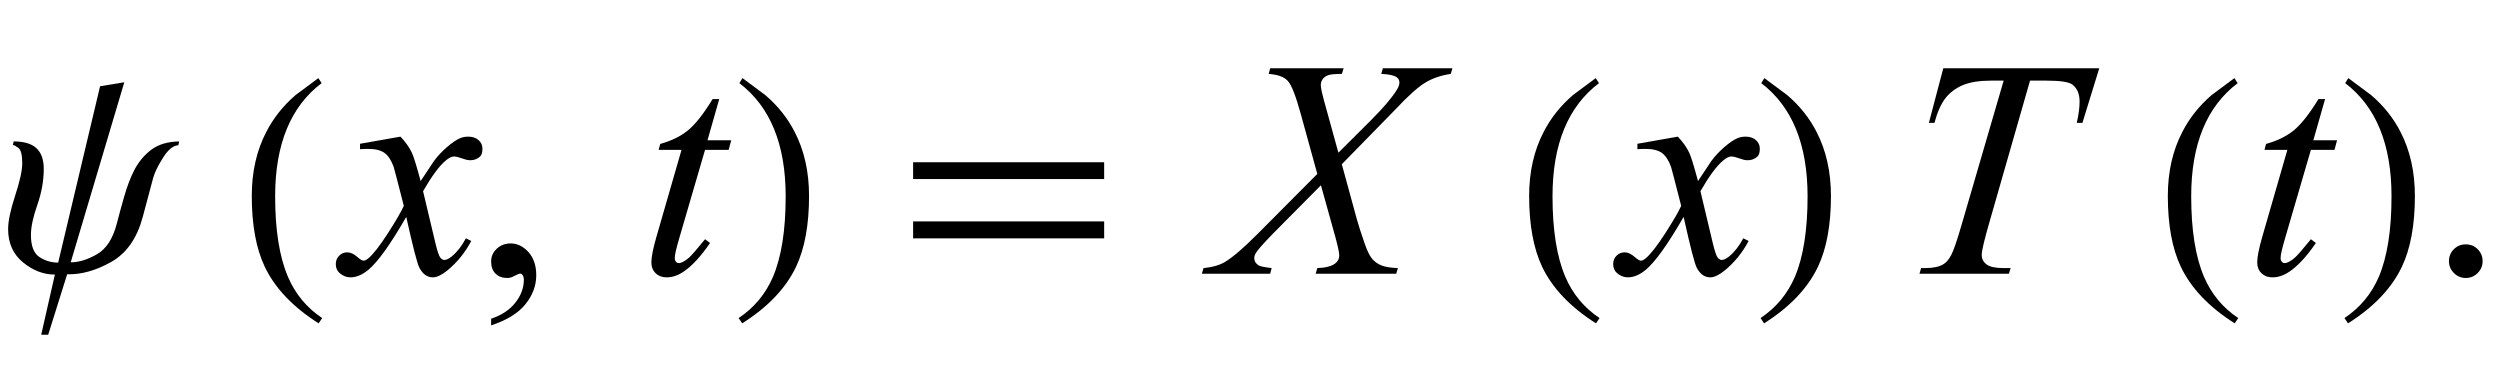
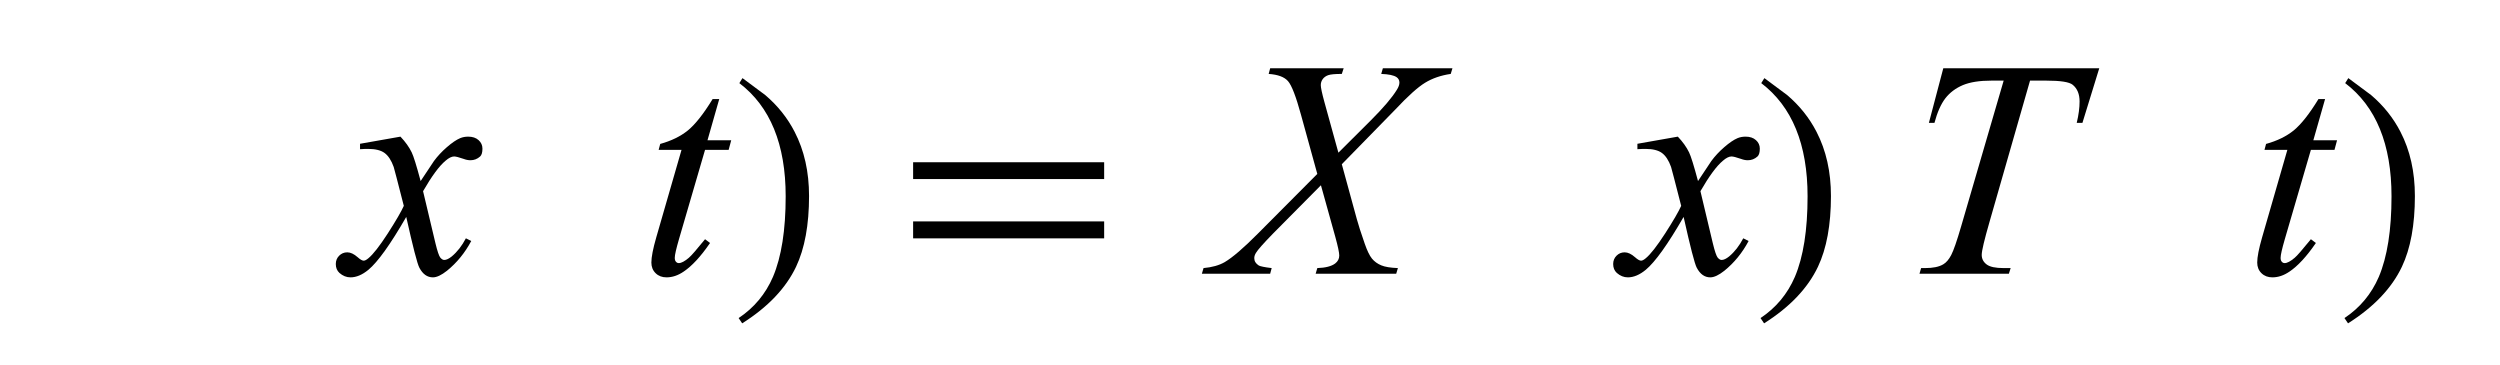
<svg xmlns="http://www.w3.org/2000/svg" xmlns:xlink="http://www.w3.org/1999/xlink" viewBox="0 0 137 20" version="1.1">
  <defs>
    <g>
      <symbol overflow="visible" id="glyph0-0">
        <path style="stroke:none;" d="M 1 0 L 1 -12.797 L 7 -12.797 L 7 0 Z M 2 -1 L 6 -1 L 6 -11.797 L 2 -11.797 Z M 2 -1 " />
      </symbol>
      <symbol overflow="visible" id="glyph0-1">
-         <path style="stroke:none;" d="M 9.82 -7.25 L 9.773 -7.039 C 9.496 -7.027 9.223 -6.809 8.945 -6.375 C 8.668 -5.941 8.488 -5.574 8.398 -5.266 L 7.82 -3.102 C 7.508 -1.941 6.934 -1.121 6.098 -0.648 C 5.262 -0.176 4.457 0.051 3.68 0.031 L 2.641 3.344 L 2.258 3.344 L 3.008 0.047 C 2.387 0.047 1.805 -0.176 1.262 -0.621 C 0.719 -1.066 0.445 -1.676 0.445 -2.445 C 0.445 -2.883 0.574 -3.496 0.832 -4.285 C 1.09 -5.074 1.219 -5.66 1.219 -6.047 C 1.219 -6.504 1.148 -6.789 1.008 -6.895 C 0.867 -7 0.766 -7.055 0.703 -7.055 L 0.75 -7.25 C 1.309 -7.25 1.723 -7.129 1.992 -6.883 C 2.262 -6.637 2.398 -6.258 2.398 -5.742 C 2.398 -5.102 2.281 -4.445 2.047 -3.777 C 1.812 -3.109 1.695 -2.559 1.695 -2.125 C 1.695 -1.52 1.852 -1.117 2.16 -0.914 C 2.469 -0.711 2.812 -0.609 3.188 -0.609 L 5.484 -10.273 L 6.812 -10.492 L 3.875 -0.625 C 4.324 -0.625 4.801 -0.773 5.312 -1.066 C 5.824 -1.359 6.184 -1.918 6.398 -2.734 C 6.508 -3.16 6.641 -3.656 6.801 -4.215 C 6.961 -4.773 7.145 -5.262 7.359 -5.68 C 7.594 -6.129 7.902 -6.5 8.289 -6.793 C 8.676 -7.086 9.184 -7.238 9.82 -7.25 Z M 9.82 -7.25 " />
-       </symbol>
+         </symbol>
      <symbol overflow="visible" id="glyph0-2">
-         <path style="stroke:none;" d="M 4.656 2.43 L 4.461 2.719 C 3.055 1.828 2.07 0.793 1.508 -0.383 C 1.035 -1.383 0.797 -2.676 0.797 -4.258 C 0.797 -5.582 1.062 -6.754 1.594 -7.773 C 1.984 -8.535 2.52 -9.207 3.195 -9.789 C 3.613 -10.102 4.027 -10.41 4.445 -10.719 L 4.625 -10.445 C 2.926 -9.16 2.078 -7.09 2.078 -4.242 C 2.078 -2.395 2.312 -0.922 2.781 0.172 C 3.184 1.113 3.809 1.867 4.656 2.43 Z M 4.656 2.43 " />
-       </symbol>
+         </symbol>
      <symbol overflow="visible" id="glyph0-3">
        <path style="stroke:none;" d="M 4.336 -4.258 C 4.336 -2.676 4.098 -1.383 3.625 -0.383 C 3.066 0.793 2.082 1.828 0.672 2.719 L 0.477 2.43 C 1.324 1.867 1.953 1.113 2.359 0.172 C 2.824 -0.922 3.055 -2.395 3.055 -4.242 C 3.055 -7.09 2.207 -9.16 0.516 -10.445 L 0.688 -10.719 C 1.105 -10.41 1.52 -10.102 1.938 -9.789 C 2.621 -9.207 3.156 -8.535 3.547 -7.773 C 4.074 -6.754 4.336 -5.582 4.336 -4.258 Z M 4.336 -4.258 " />
      </symbol>
      <symbol overflow="visible" id="glyph0-4">
        <path style="stroke:none;" d="M 11.508 -5.188 L 1.039 -5.188 L 1.039 -6.109 L 11.508 -6.109 Z M 11.508 -1.938 L 1.039 -1.938 L 1.039 -2.867 L 11.508 -2.867 Z M 11.508 -1.938 " />
      </symbol>
      <symbol overflow="visible" id="glyph1-0">
        <path style="stroke:none;" d="M 2.359 0 L 2.359 -10.625 L 10.859 -10.625 L 10.859 0 Z M 2.625 -0.266 L 10.594 -0.266 L 10.594 -10.359 L 2.625 -10.359 Z M 2.625 -0.266 " />
      </symbol>
      <symbol overflow="visible" id="glyph1-1">
        <path style="stroke:none;" d="M 2.945 -7.512 C 3.219 -7.223 3.422 -6.938 3.562 -6.648 C 3.66 -6.449 3.824 -5.926 4.051 -5.078 L 4.781 -6.176 C 4.977 -6.441 5.211 -6.695 5.488 -6.934 C 5.766 -7.176 6.008 -7.34 6.219 -7.43 C 6.352 -7.484 6.496 -7.512 6.656 -7.512 C 6.895 -7.512 7.086 -7.449 7.227 -7.32 C 7.367 -7.195 7.438 -7.039 7.438 -6.855 C 7.438 -6.645 7.395 -6.504 7.312 -6.426 C 7.156 -6.285 6.98 -6.219 6.781 -6.219 C 6.664 -6.219 6.539 -6.242 6.406 -6.293 C 6.148 -6.383 5.973 -6.426 5.887 -6.426 C 5.754 -6.426 5.594 -6.348 5.414 -6.191 C 5.07 -5.906 4.66 -5.348 4.184 -4.523 L 4.863 -1.668 C 4.969 -1.23 5.059 -0.969 5.129 -0.883 C 5.203 -0.797 5.273 -0.754 5.344 -0.754 C 5.461 -0.754 5.598 -0.82 5.754 -0.945 C 6.059 -1.199 6.316 -1.531 6.531 -1.941 L 6.824 -1.793 C 6.477 -1.141 6.031 -0.598 5.496 -0.164 C 5.191 0.078 4.934 0.199 4.723 0.199 C 4.414 0.199 4.168 0.023 3.984 -0.324 C 3.867 -0.539 3.629 -1.469 3.262 -3.113 C 2.398 -1.613 1.707 -0.648 1.188 -0.215 C 0.852 0.062 0.523 0.199 0.207 0.199 C -0.016 0.199 -0.215 0.117 -0.398 -0.043 C -0.531 -0.164 -0.598 -0.328 -0.598 -0.531 C -0.598 -0.715 -0.535 -0.867 -0.414 -0.988 C -0.293 -1.109 -0.145 -1.172 0.031 -1.172 C 0.211 -1.172 0.398 -1.082 0.598 -0.906 C 0.742 -0.777 0.852 -0.715 0.93 -0.715 C 0.996 -0.715 1.082 -0.758 1.188 -0.848 C 1.445 -1.059 1.801 -1.512 2.25 -2.207 C 2.699 -2.906 2.992 -3.41 3.129 -3.719 C 2.785 -5.062 2.602 -5.773 2.574 -5.852 C 2.445 -6.211 2.281 -6.465 2.074 -6.617 C 1.871 -6.766 1.57 -6.84 1.172 -6.84 C 1.043 -6.84 0.898 -6.836 0.73 -6.824 L 0.73 -7.121 Z M 2.945 -7.512 " />
      </symbol>
      <symbol overflow="visible" id="glyph1-2">
        <path style="stroke:none;" d="M 4.414 -9.57 L 3.77 -7.312 L 5.07 -7.312 L 4.93 -6.789 L 3.637 -6.789 L 2.207 -1.891 C 2.055 -1.367 1.977 -1.027 1.977 -0.871 C 1.977 -0.777 1.996 -0.707 2.043 -0.656 C 2.086 -0.605 2.141 -0.582 2.199 -0.582 C 2.336 -0.582 2.52 -0.68 2.746 -0.871 C 2.879 -0.98 3.176 -1.324 3.637 -1.891 L 3.91 -1.684 C 3.402 -0.941 2.918 -0.422 2.465 -0.117 C 2.156 0.094 1.844 0.199 1.527 0.199 C 1.285 0.199 1.086 0.125 0.93 -0.027 C 0.773 -0.18 0.695 -0.375 0.695 -0.613 C 0.695 -0.914 0.785 -1.371 0.961 -1.984 L 2.348 -6.789 L 1.094 -6.789 L 1.18 -7.113 C 1.789 -7.281 2.293 -7.527 2.699 -7.855 C 3.102 -8.188 3.555 -8.758 4.051 -9.57 Z M 4.414 -9.57 " />
      </symbol>
      <symbol overflow="visible" id="glyph1-3">
        <path style="stroke:none;" d="M 8.781 -11.258 L 12.594 -11.258 L 12.5 -10.949 C 11.965 -10.871 11.496 -10.711 11.094 -10.465 C 10.691 -10.219 10.145 -9.727 9.453 -8.988 L 6.531 -6 L 7.355 -2.988 C 7.434 -2.699 7.574 -2.254 7.785 -1.652 C 7.918 -1.266 8.051 -0.992 8.184 -0.828 C 8.316 -0.668 8.484 -0.547 8.688 -0.461 C 8.891 -0.375 9.195 -0.324 9.605 -0.309 L 9.512 0 L 5.098 0 L 5.188 -0.309 C 5.641 -0.324 5.969 -0.41 6.168 -0.562 C 6.316 -0.676 6.391 -0.82 6.391 -0.996 C 6.391 -1.152 6.32 -1.492 6.176 -2.016 L 5.387 -4.848 L 2.746 -2.184 C 2.234 -1.656 1.926 -1.312 1.828 -1.145 C 1.766 -1.047 1.734 -0.949 1.734 -0.855 C 1.734 -0.688 1.816 -0.555 1.984 -0.449 C 2.062 -0.406 2.297 -0.355 2.688 -0.309 L 2.605 0 L -1.137 0 L -1.047 -0.309 C -0.574 -0.352 -0.191 -0.461 0.109 -0.633 C 0.547 -0.891 1.148 -1.41 1.918 -2.184 L 5.188 -5.469 L 4.293 -8.715 C 4.02 -9.711 3.785 -10.324 3.582 -10.555 C 3.379 -10.785 3.027 -10.914 2.523 -10.949 L 2.605 -11.258 L 6.633 -11.258 L 6.531 -10.949 C 6.16 -10.949 5.91 -10.926 5.781 -10.879 C 5.652 -10.832 5.551 -10.758 5.484 -10.664 C 5.414 -10.566 5.379 -10.457 5.379 -10.336 C 5.379 -10.203 5.445 -9.891 5.578 -9.406 L 6.344 -6.633 L 8.109 -8.391 C 8.809 -9.09 9.285 -9.652 9.547 -10.078 C 9.641 -10.227 9.688 -10.359 9.688 -10.477 C 9.688 -10.602 9.633 -10.703 9.531 -10.773 C 9.379 -10.875 9.102 -10.934 8.691 -10.949 Z M 8.781 -11.258 " />
      </symbol>
      <symbol overflow="visible" id="glyph1-4">
        <path style="stroke:none;" d="M 2.492 -11.258 L 11.039 -11.258 L 10.117 -8.266 L 9.805 -8.266 C 9.91 -8.703 9.961 -9.094 9.961 -9.438 C 9.961 -9.844 9.836 -10.145 9.586 -10.352 C 9.398 -10.508 8.914 -10.582 8.133 -10.582 L 7.246 -10.582 L 5.023 -2.832 C 4.742 -1.855 4.598 -1.258 4.598 -1.031 C 4.598 -0.82 4.688 -0.645 4.863 -0.512 C 5.039 -0.375 5.355 -0.309 5.801 -0.309 L 6.184 -0.309 L 6.086 0 L 1.188 0 L 1.277 -0.309 L 1.492 -0.309 C 1.926 -0.309 2.258 -0.375 2.492 -0.516 C 2.652 -0.609 2.797 -0.777 2.926 -1.023 C 3.055 -1.27 3.238 -1.793 3.469 -2.59 L 5.801 -10.582 L 5.129 -10.582 C 4.48 -10.582 3.961 -10.5 3.566 -10.336 C 3.172 -10.168 2.852 -9.93 2.605 -9.613 C 2.363 -9.297 2.164 -8.848 2.008 -8.266 L 1.703 -8.266 Z M 2.492 -11.258 " />
      </symbol>
      <symbol overflow="visible" id="glyph2-0">
        <path style="stroke:none;" d="M 2.359 0 L 2.359 -10.625 L 10.859 -10.625 L 10.859 0 Z M 2.625 -0.266 L 10.594 -0.266 L 10.594 -10.359 L 2.625 -10.359 Z M 2.625 -0.266 " />
      </symbol>
      <symbol overflow="visible" id="glyph2-1">
-         <path style="stroke:none;" d="M 0.914 2.832 L 0.914 2.465 C 1.484 2.277 1.926 1.984 2.238 1.59 C 2.551 1.195 2.707 0.773 2.707 0.332 C 2.707 0.227 2.68 0.137 2.633 0.066 C 2.594 0.016 2.555 -0.008 2.516 -0.008 C 2.453 -0.008 2.32 0.047 2.117 0.156 C 2.016 0.207 1.91 0.234 1.801 0.234 C 1.531 0.234 1.312 0.152 1.152 -0.008 C 0.992 -0.168 0.914 -0.391 0.914 -0.672 C 0.914 -0.945 1.016 -1.176 1.223 -1.371 C 1.43 -1.562 1.684 -1.66 1.984 -1.66 C 2.348 -1.66 2.676 -1.5 2.961 -1.184 C 3.246 -0.863 3.387 -0.441 3.387 0.082 C 3.387 0.652 3.188 1.184 2.793 1.672 C 2.398 2.164 1.77 2.547 0.914 2.832 Z M 0.914 2.832 " />
-       </symbol>
+         </symbol>
      <symbol overflow="visible" id="glyph2-2">
-         <path style="stroke:none;" d="M 2.125 -1.609 C 2.387 -1.609 2.605 -1.52 2.781 -1.34 C 2.957 -1.16 3.047 -0.945 3.047 -0.688 C 3.047 -0.434 2.957 -0.219 2.777 -0.039 C 2.598 0.141 2.379 0.234 2.125 0.234 C 1.871 0.234 1.652 0.141 1.473 -0.039 C 1.293 -0.219 1.203 -0.434 1.203 -0.688 C 1.203 -0.949 1.293 -1.168 1.473 -1.344 C 1.652 -1.523 1.871 -1.609 2.125 -1.609 Z M 2.125 -1.609 " />
-       </symbol>
+         </symbol>
    </g>
  </defs>
  <g id="surface1036805">
    <g style="fill:rgb(0%,0%,0%);fill-opacity:1;">
      <use xlink:href="#glyph0-1" x="0" y="15" />
    </g>
    <g style="fill:rgb(0%,0%,0%);fill-opacity:1;">
      <use xlink:href="#glyph0-2" x="13" y="15" />
    </g>
    <g style="fill:rgb(0%,0%,0%);fill-opacity:1;">
      <use xlink:href="#glyph1-1" x="19" y="15" />
    </g>
    <g style="fill:rgb(0%,0%,0%);fill-opacity:1;">
      <use xlink:href="#glyph2-1" x="26" y="15" />
    </g>
    <g style="fill:rgb(0%,0%,0%);fill-opacity:1;">
      <use xlink:href="#glyph1-2" x="35" y="15" />
    </g>
    <g style="fill:rgb(0%,0%,0%);fill-opacity:1;">
      <use xlink:href="#glyph0-3" x="40" y="15" />
    </g>
    <g style="fill:rgb(0%,0%,0%);fill-opacity:1;">
      <use xlink:href="#glyph0-4" x="49" y="15" />
    </g>
    <g style="fill:rgb(0%,0%,0%);fill-opacity:1;">
      <use xlink:href="#glyph1-3" x="67" y="15" />
    </g>
    <g style="fill:rgb(0%,0%,0%);fill-opacity:1;">
      <use xlink:href="#glyph0-2" x="83" y="15" />
    </g>
    <g style="fill:rgb(0%,0%,0%);fill-opacity:1;">
      <use xlink:href="#glyph1-1" x="89" y="15" />
    </g>
    <g style="fill:rgb(0%,0%,0%);fill-opacity:1;">
      <use xlink:href="#glyph0-3" x="96" y="15" />
    </g>
    <g style="fill:rgb(0%,0%,0%);fill-opacity:1;">
      <use xlink:href="#glyph1-4" x="104" y="15" />
    </g>
    <g style="fill:rgb(0%,0%,0%);fill-opacity:1;">
      <use xlink:href="#glyph0-2" x="118" y="15" />
    </g>
    <g style="fill:rgb(0%,0%,0%);fill-opacity:1;">
      <use xlink:href="#glyph1-2" x="123" y="15" />
    </g>
    <g style="fill:rgb(0%,0%,0%);fill-opacity:1;">
      <use xlink:href="#glyph0-3" x="128" y="15" />
    </g>
    <g style="fill:rgb(0%,0%,0%);fill-opacity:1;">
      <use xlink:href="#glyph2-2" x="133" y="15" />
    </g>
  </g>
</svg>